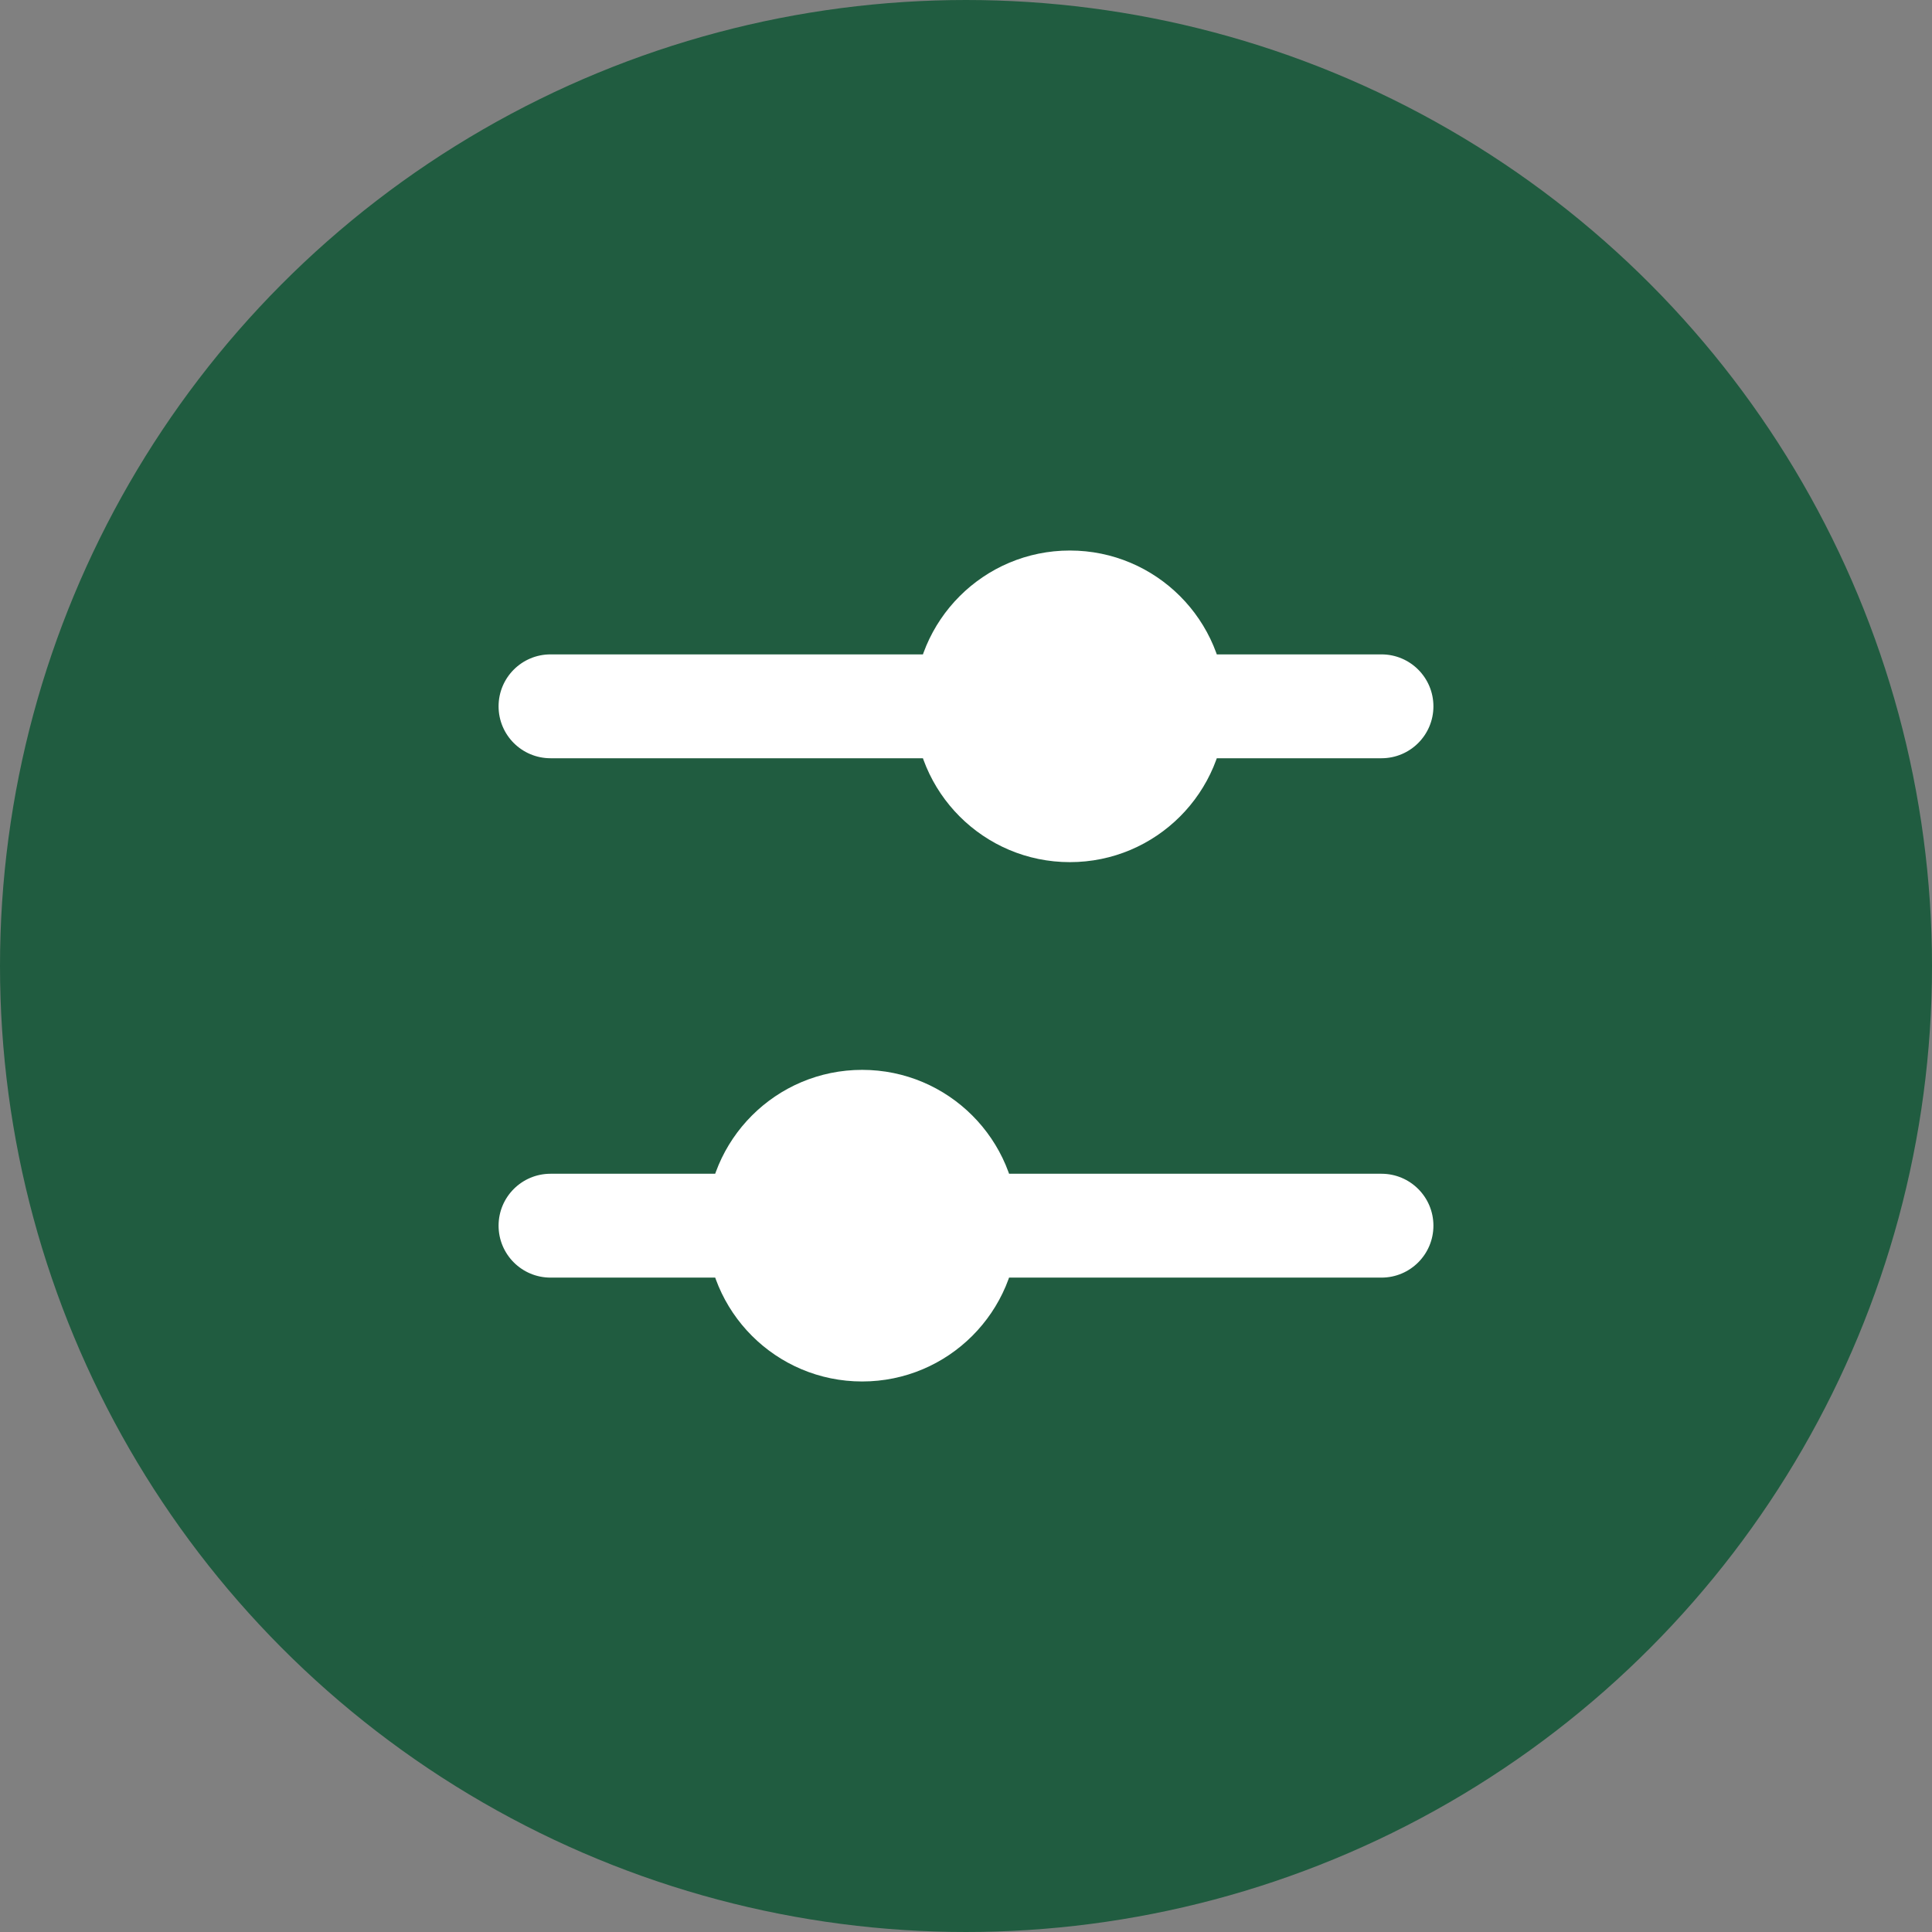
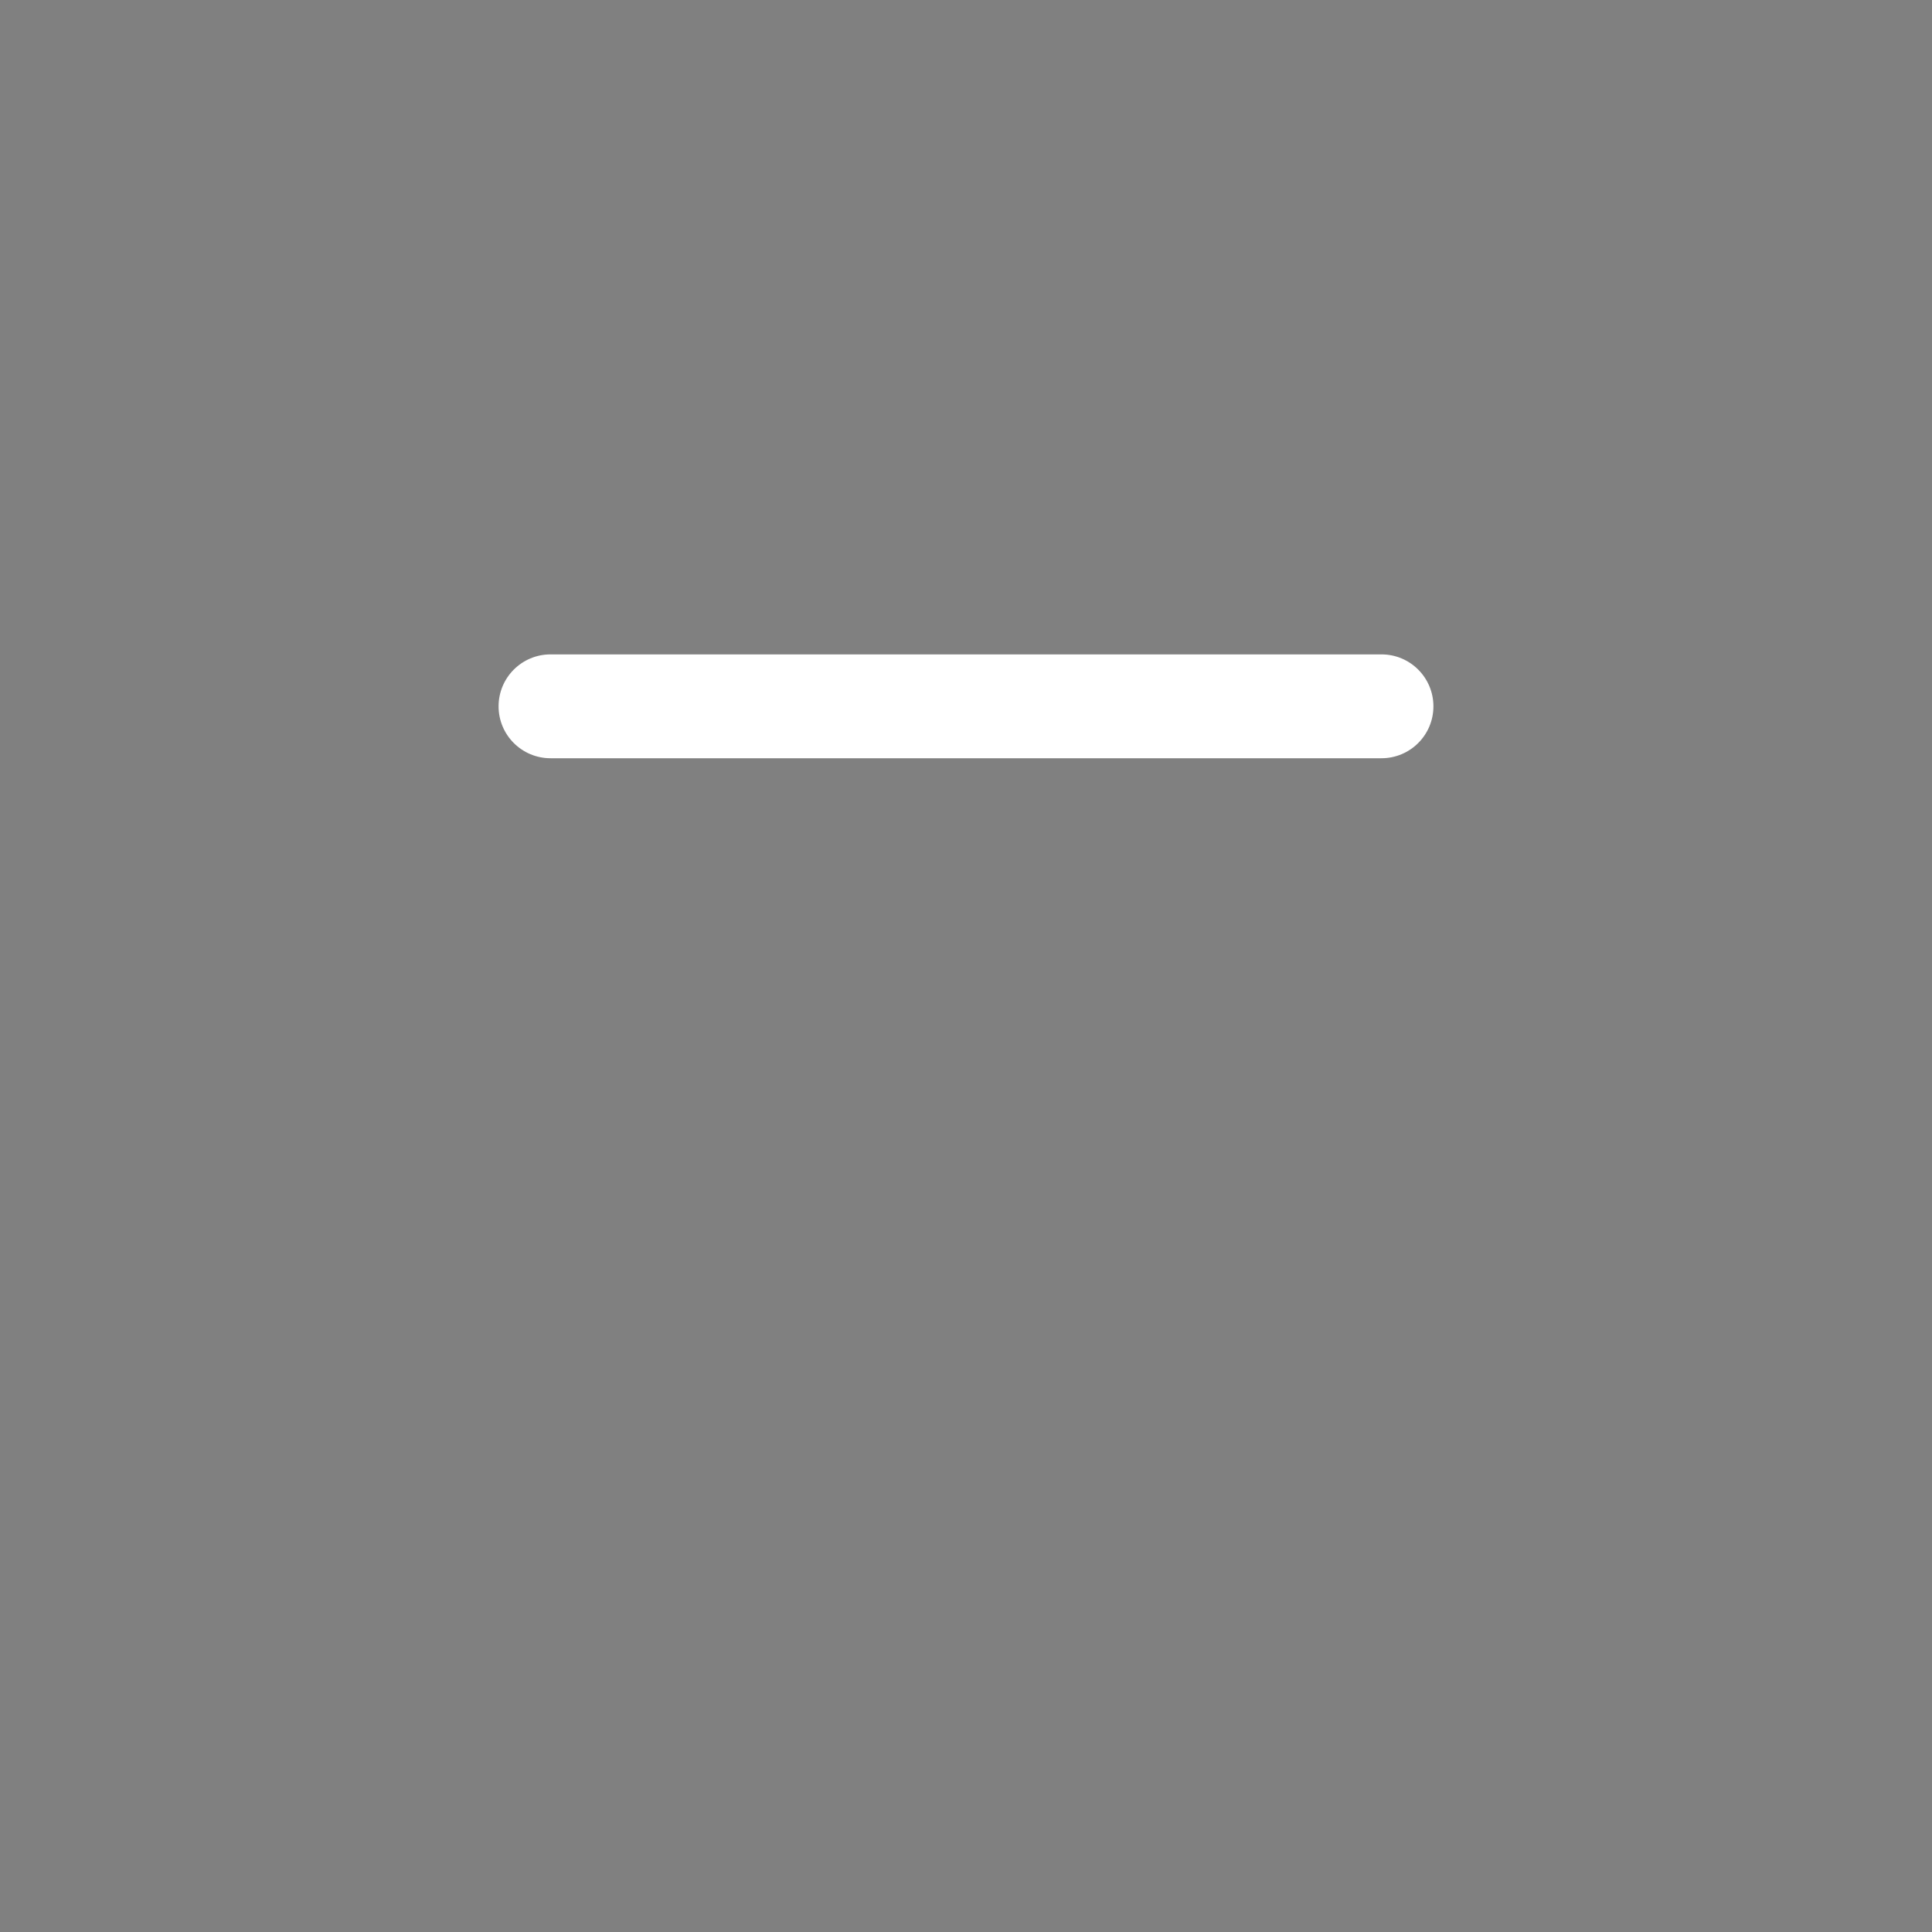
<svg xmlns="http://www.w3.org/2000/svg" width="62" height="62" viewBox="0 0 62 62" fill="none">
  <rect x="0" y="0" width="62" height="62" fill="#808080" stroke="none" />
-   <circle cx="31" cy="31" r="28.5" fill="#205C40" stroke="#205C40" stroke-width="5" />
  <path fill-rule="evenodd" clip-rule="evenodd" d="M16 22.667C16 21.746 16.746 21 17.667 21H44.333C45.254 21 46 21.746 46 22.667C46 23.587 45.254 24.333 44.333 24.333H17.667C16.746 24.333 16 23.587 16 22.667Z" fill="white" />
-   <path fill-rule="evenodd" clip-rule="evenodd" d="M16 39.333C16 38.413 16.746 37.667 17.667 37.667H44.333C45.254 37.667 46 38.413 46 39.333C46 40.254 45.254 41 44.333 41H17.667C16.746 41 16 40.254 16 39.333Z" fill="white" />
-   <path fill-rule="evenodd" clip-rule="evenodd" d="M27.667 44.333C30.428 44.333 32.667 42.095 32.667 39.333C32.667 36.572 30.428 34.333 27.667 34.333C24.905 34.333 22.667 36.572 22.667 39.333C22.667 42.095 24.905 44.333 27.667 44.333Z" fill="white" />
-   <path fill-rule="evenodd" clip-rule="evenodd" d="M34.333 27.667C37.095 27.667 39.333 25.428 39.333 22.667C39.333 19.905 37.095 17.667 34.333 17.667C31.572 17.667 29.333 19.905 29.333 22.667C29.333 25.428 31.572 27.667 34.333 27.667Z" fill="white" />
</svg>